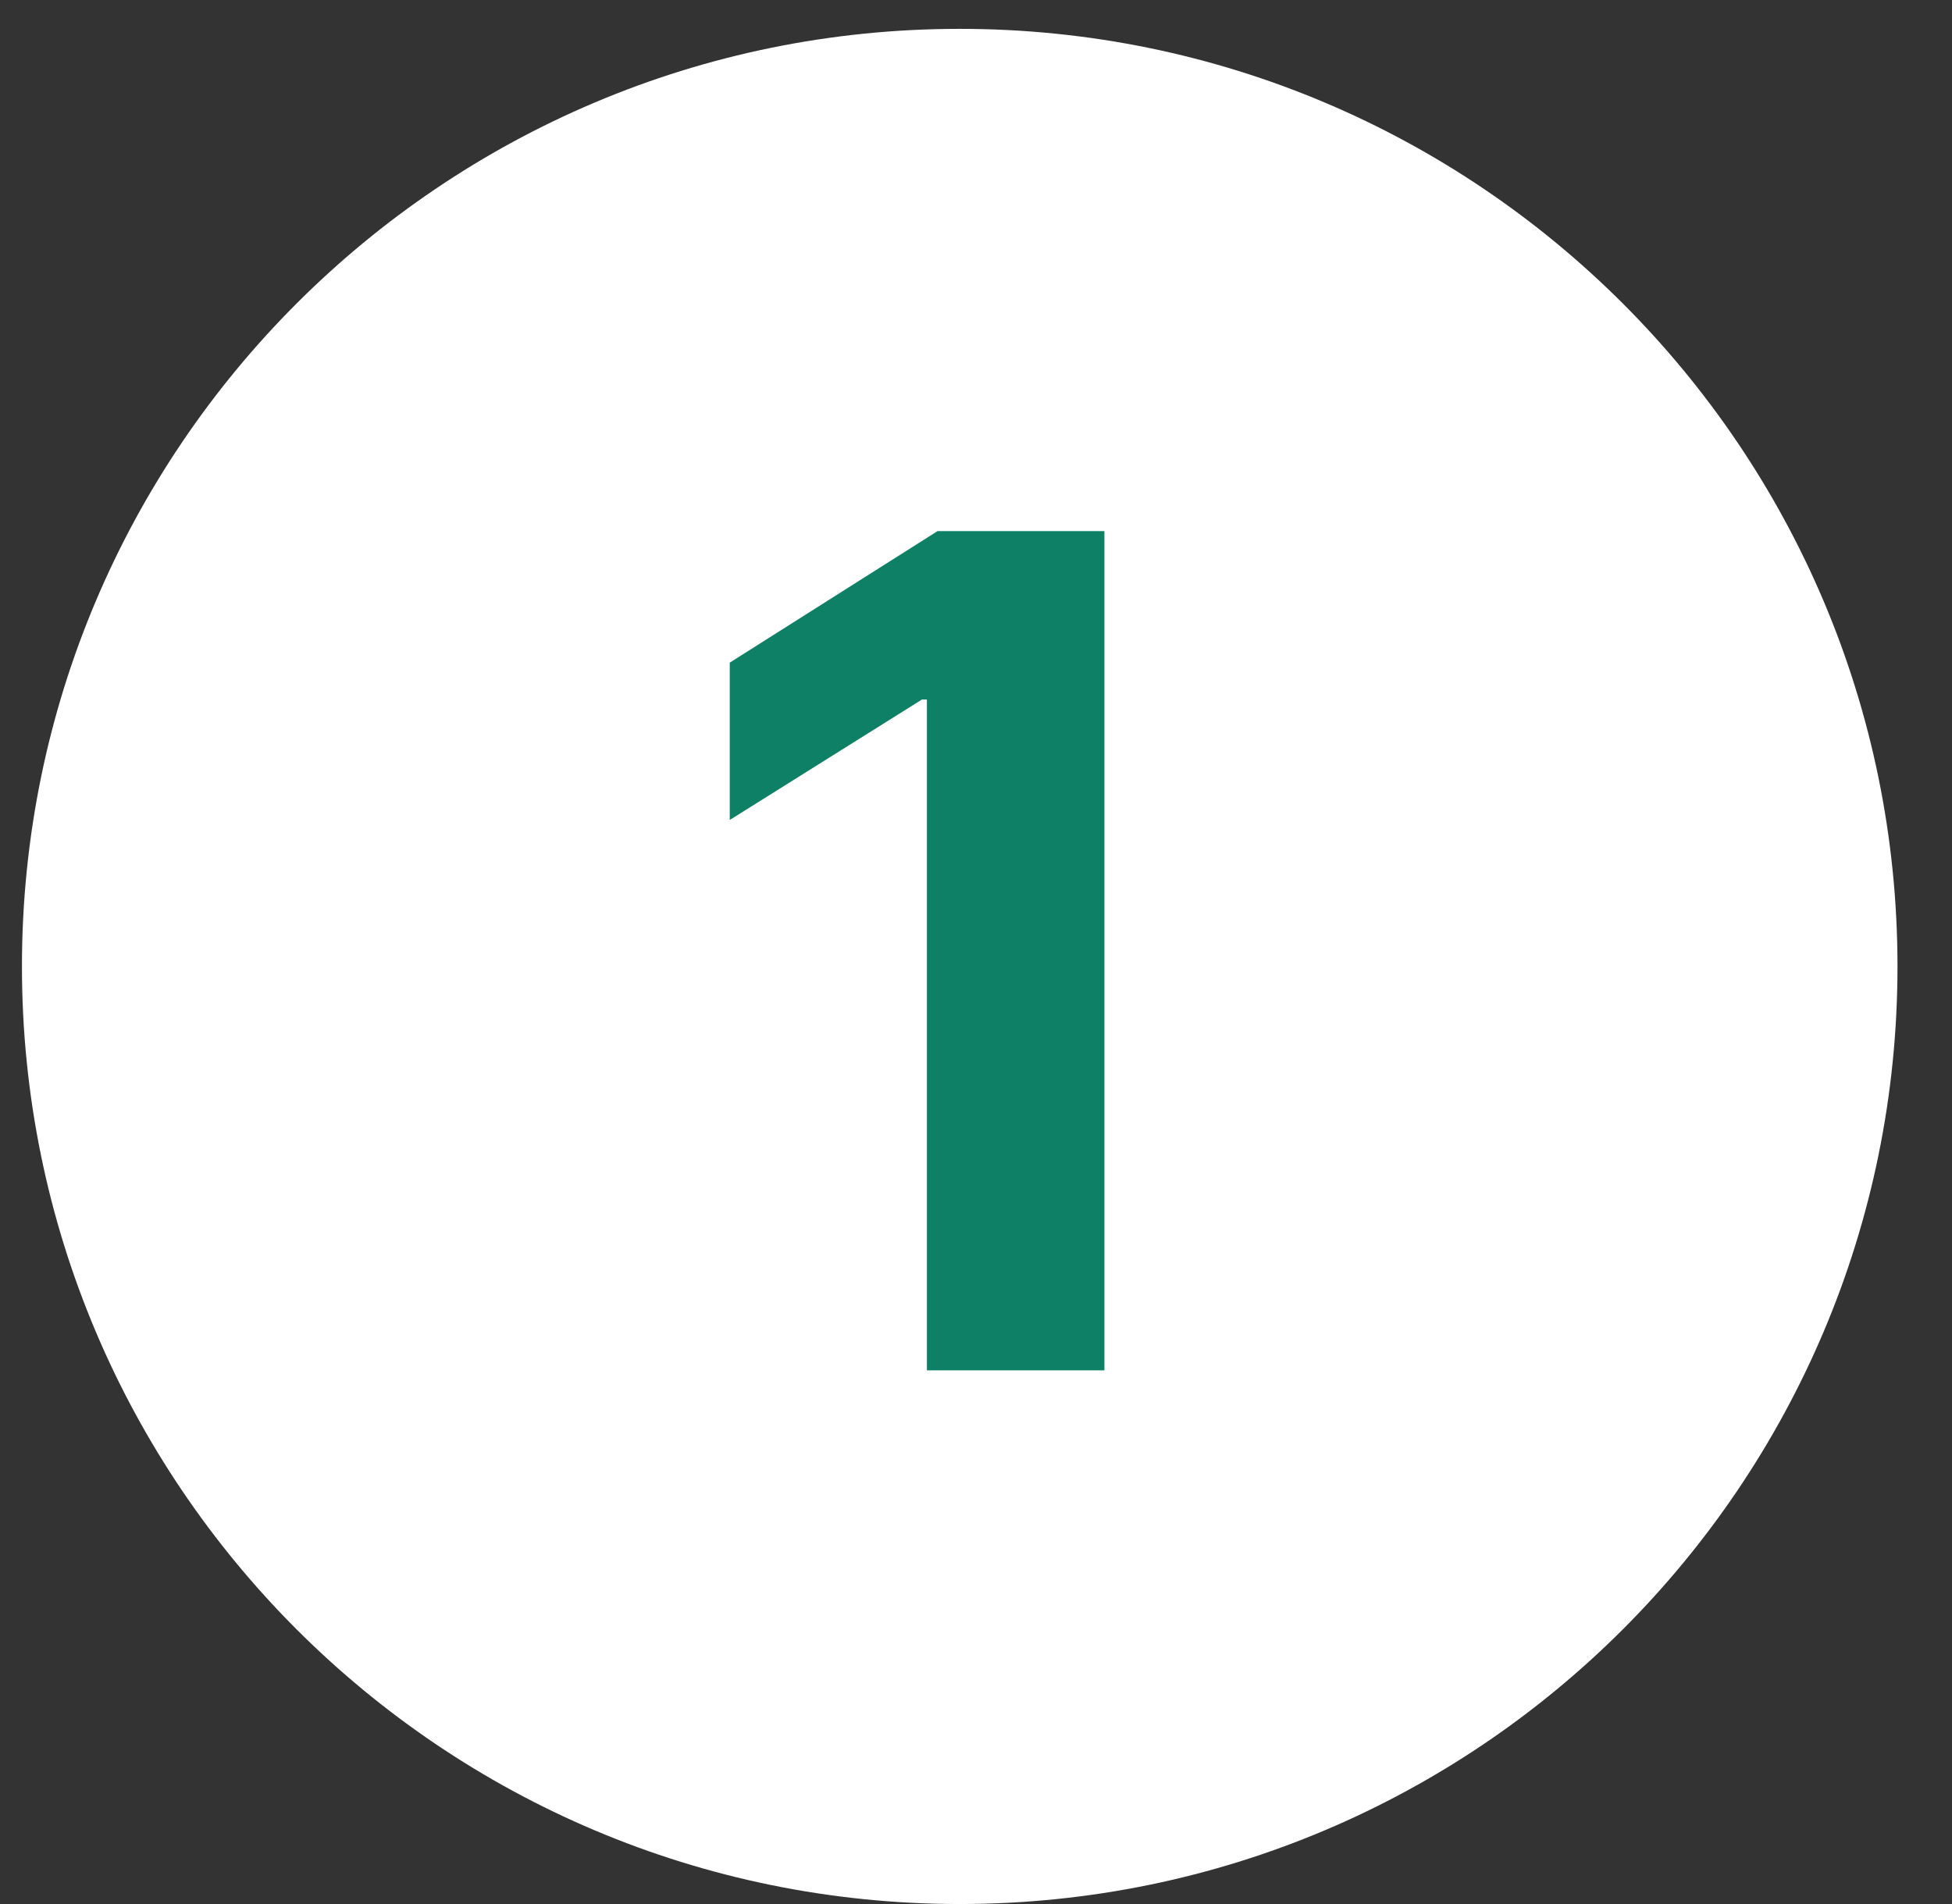
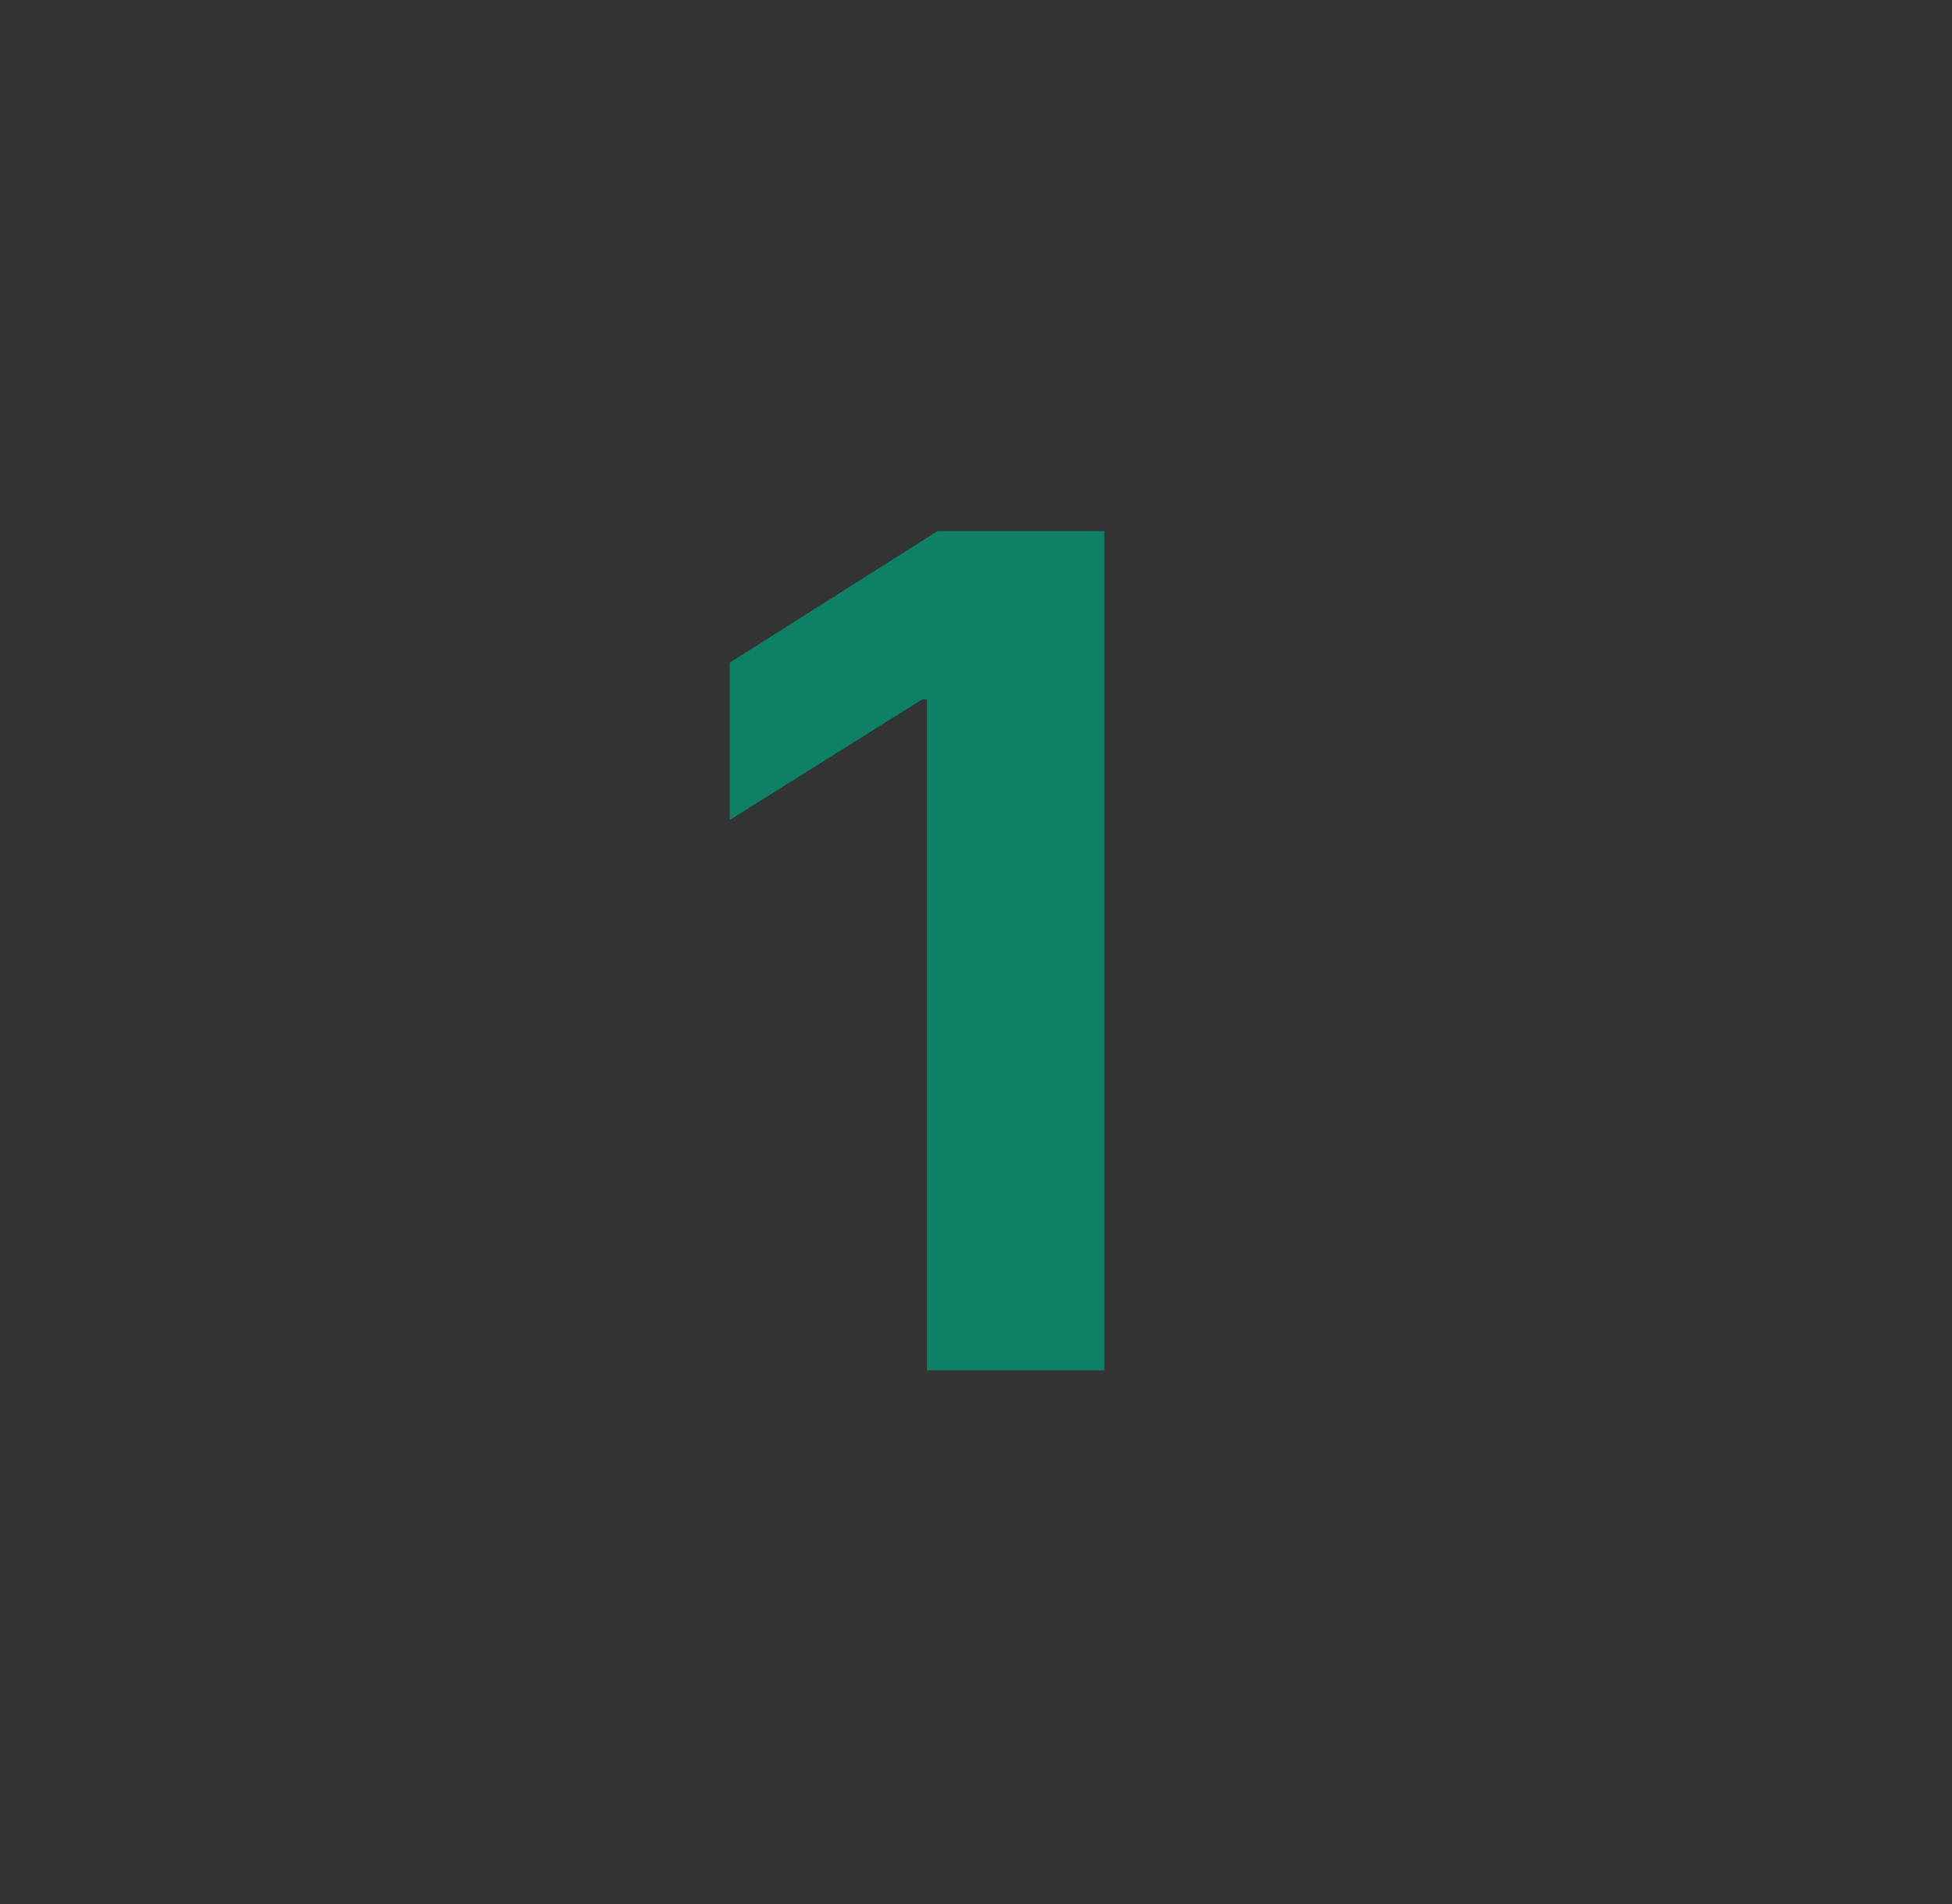
<svg xmlns="http://www.w3.org/2000/svg" width="41" height="40" viewBox="0 0 41 40" fill="none">
  <rect x="0" y="0" width="41" height="40" fill="#333333" stroke="none" />
  <g clip-path="url(#clip0_1188_4719)">
-     <path d="M20.158 40C31.036 40 39.855 31.181 39.855 20.303C39.855 9.425 31.036 0.606 20.158 0.606C9.28 0.606 0.461 9.425 0.461 20.303C0.461 31.181 9.28 40 20.158 40Z" fill="white" />
    <path d="M23.197 11.157H19.693L15.328 13.921V17.226L19.366 14.695H19.469V28.788H23.197V11.157Z" fill="#0D8065" />
  </g>
  <defs>
    <clipPath id="clip0_1188_4719">
      <rect width="40" height="40" fill="white" transform="translate(0.461)" />
    </clipPath>
  </defs>
</svg>